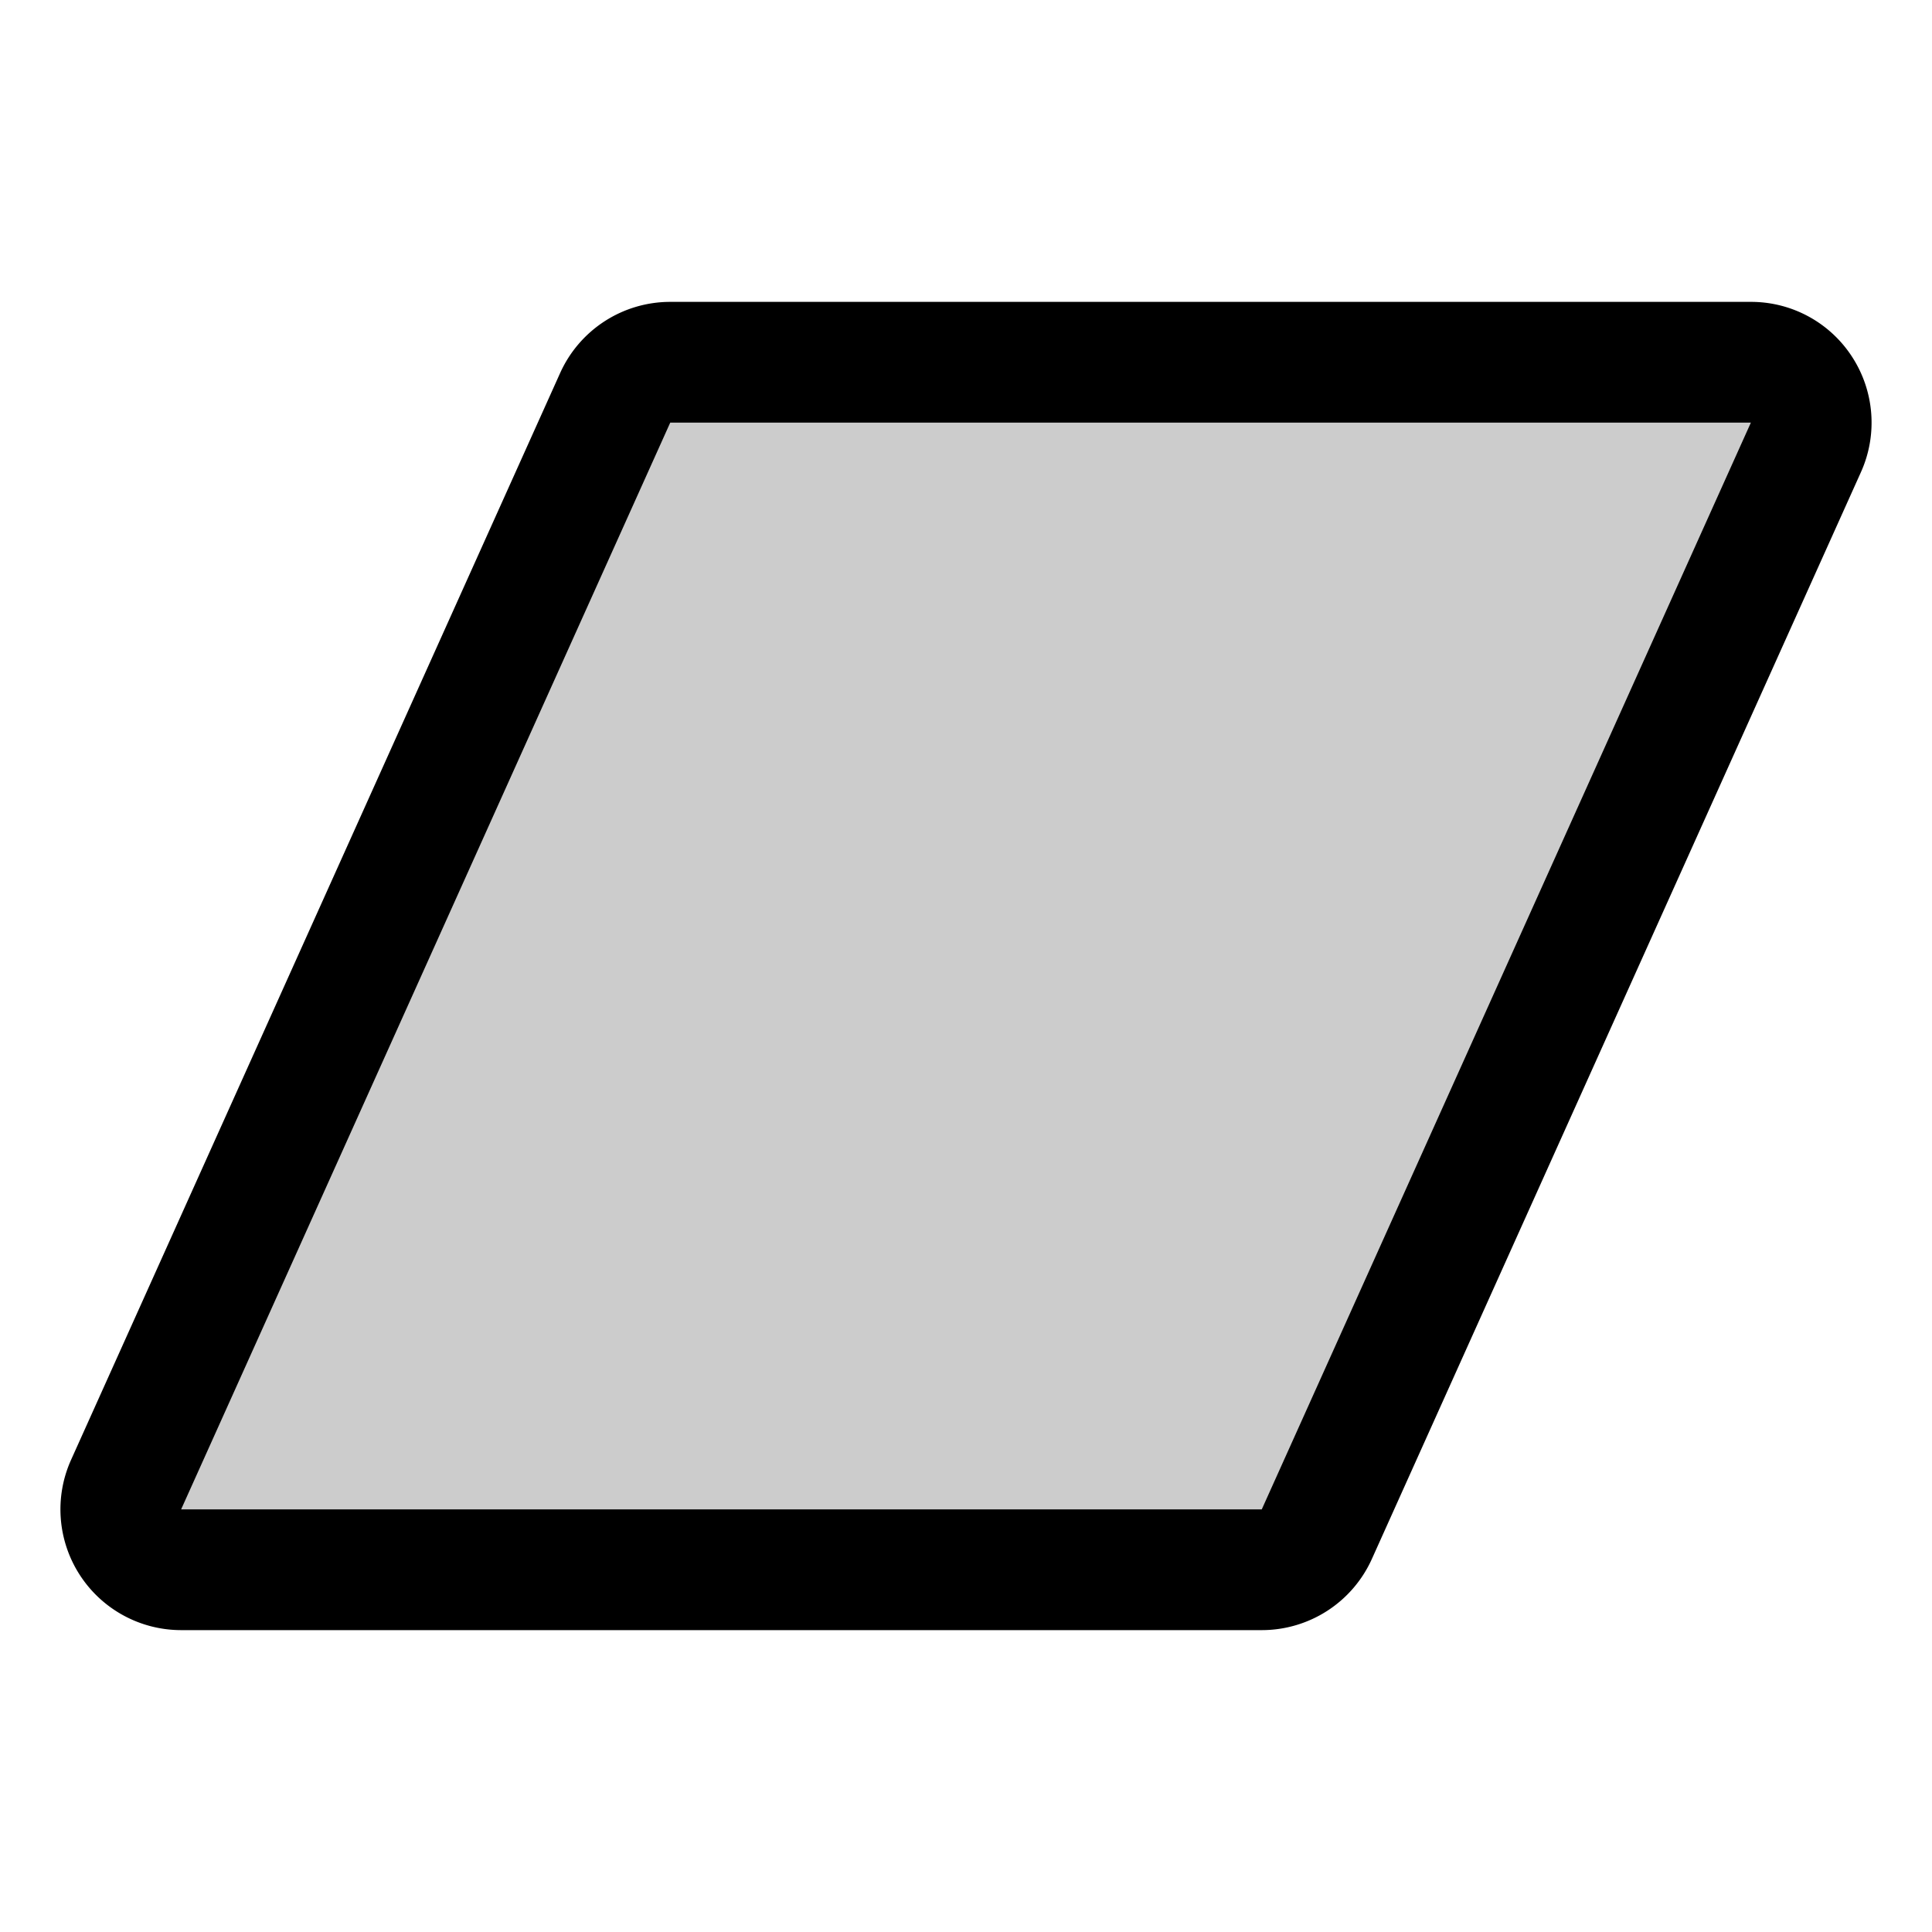
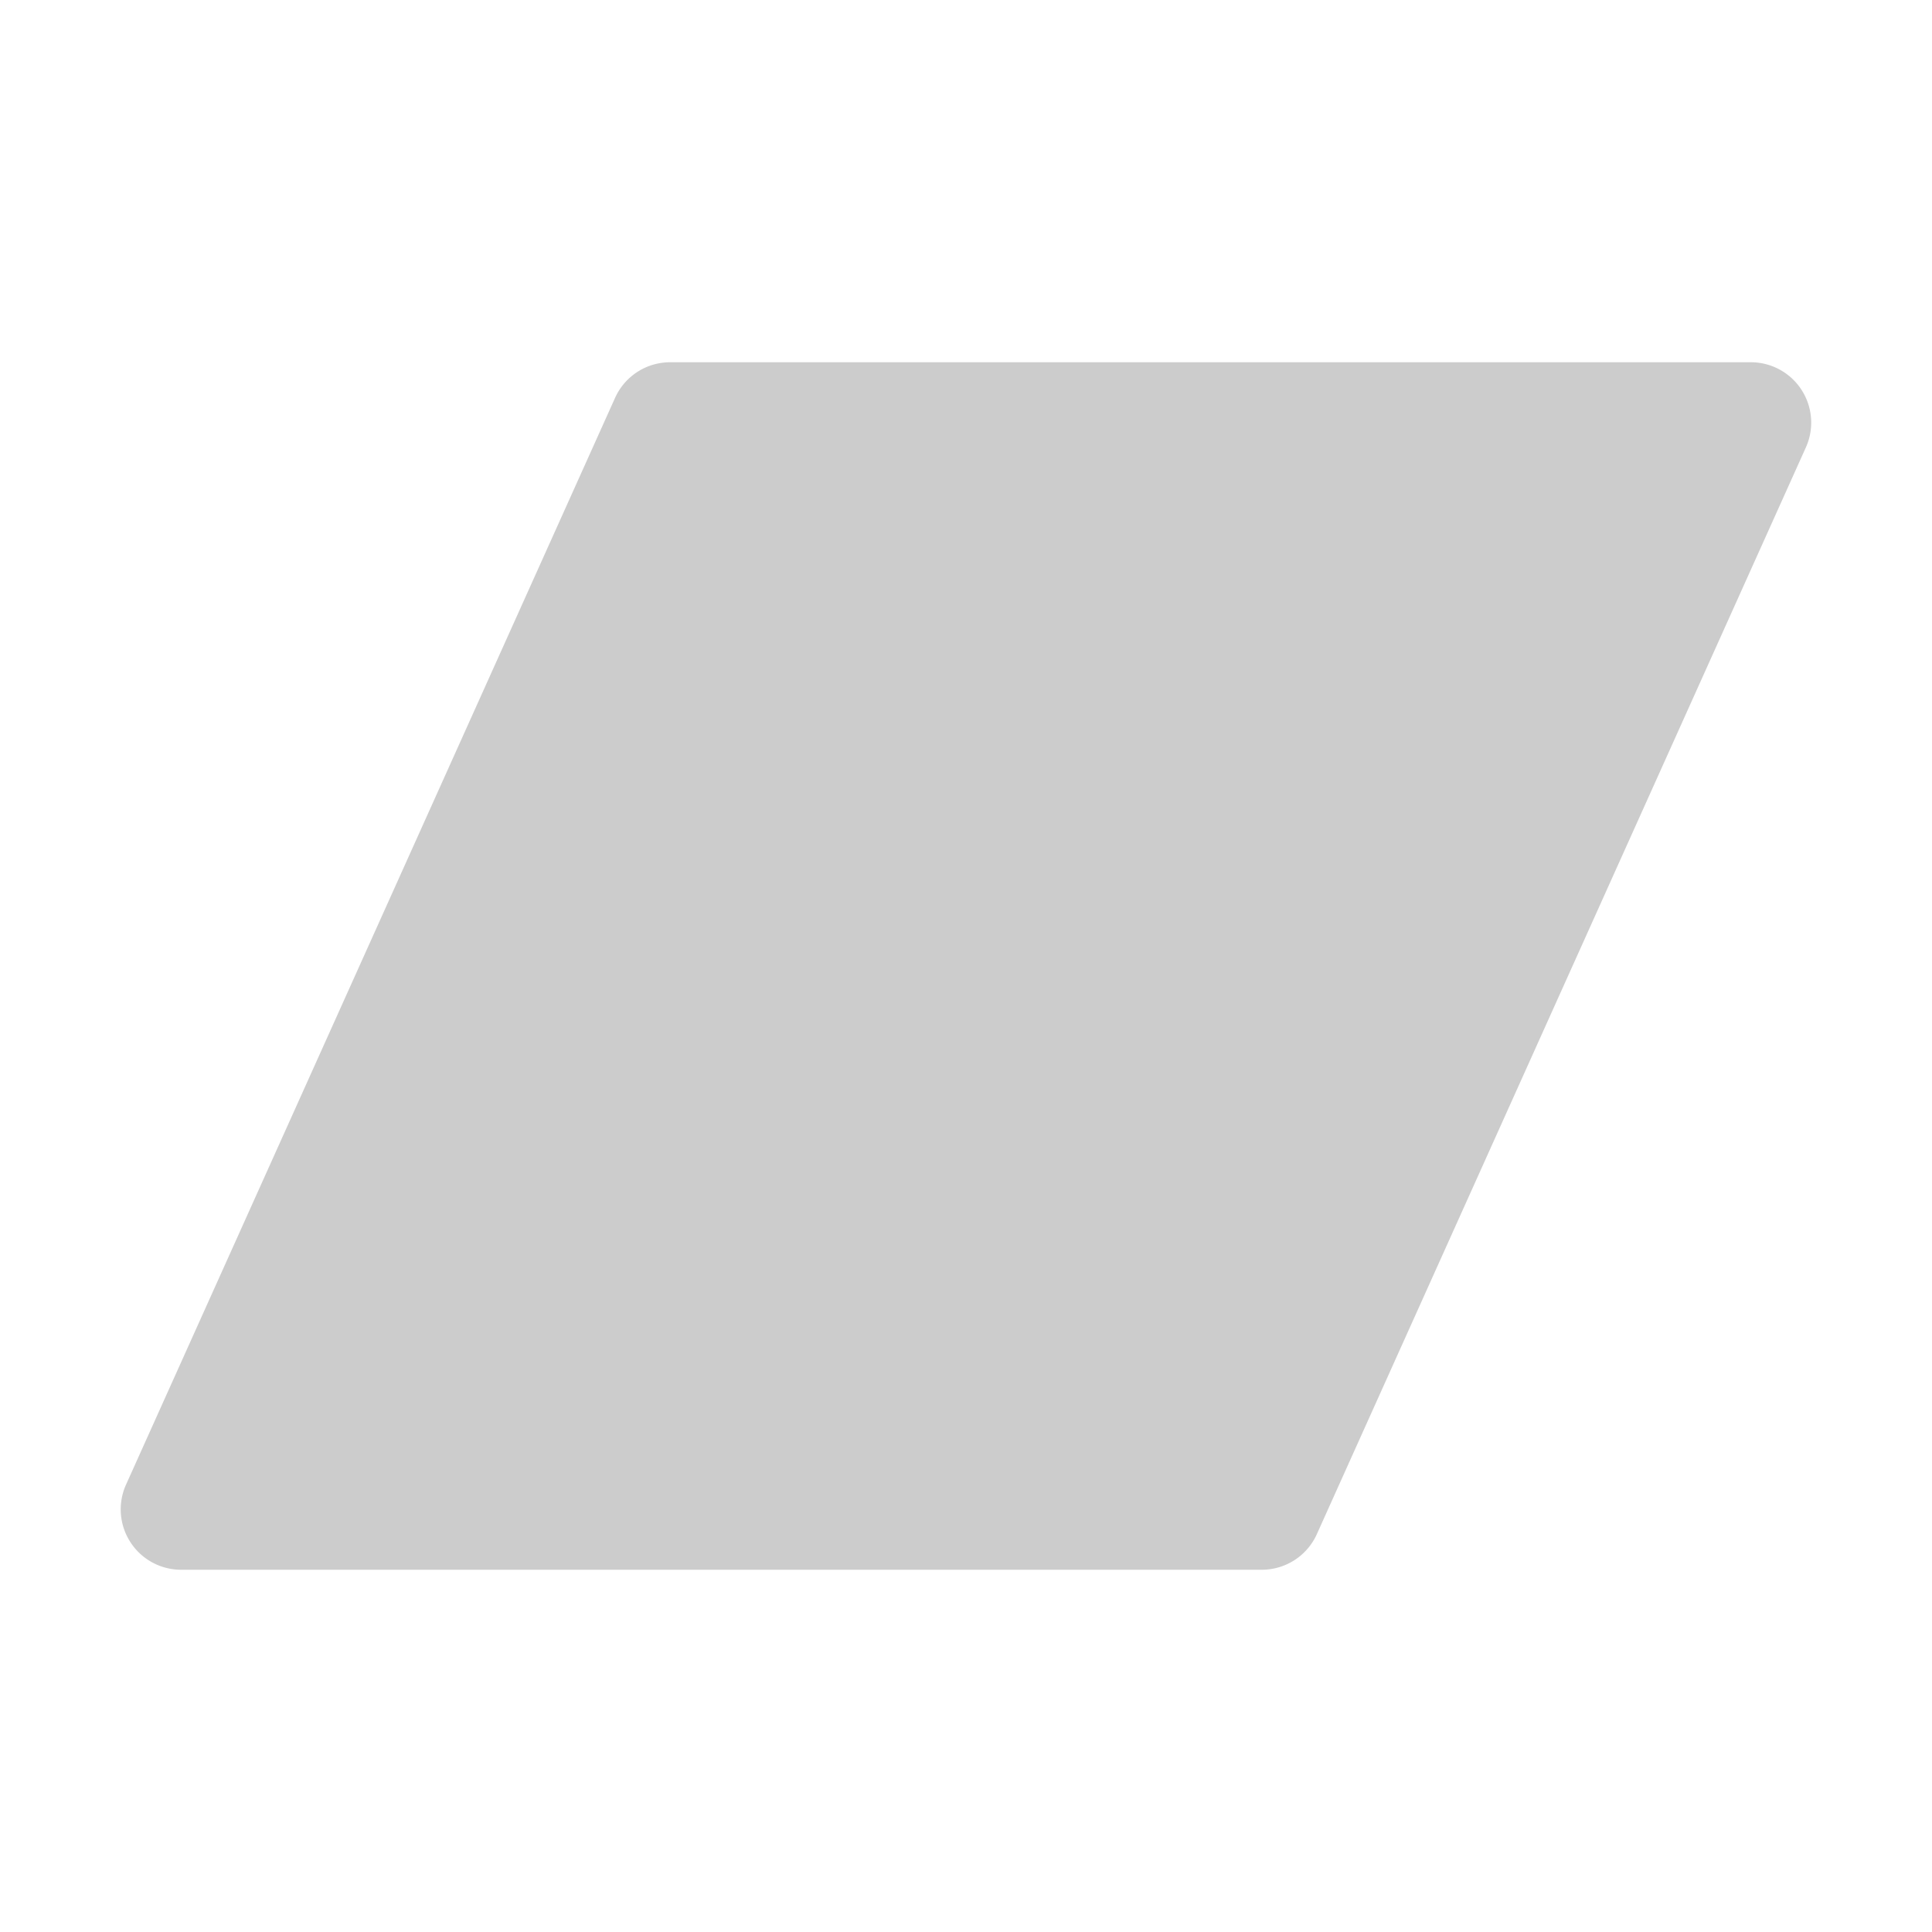
<svg xmlns="http://www.w3.org/2000/svg" viewBox="0 0 256 256" fill="currentColor">
  <path d="M239.29,59.28l-64.8,144a8,8,0,0,1-7.3,4.72H24a8,8,0,0,1-7.3-11.28l64.8-144A8,8,0,0,1,88.81,48H232A8,8,0,0,1,239.29,59.28Z" opacity="0.2" />
-   <path d="M245.43,47.31A15.94,15.94,0,0,0,232,40H88.81a16,16,0,0,0-14.59,9.43l-64.8,144A16,16,0,0,0,24,216H167.19a16,16,0,0,0,14.59-9.43l64.8-144A16,16,0,0,0,245.43,47.31ZM167.19,200H24L88.81,56H232Z" />
</svg>